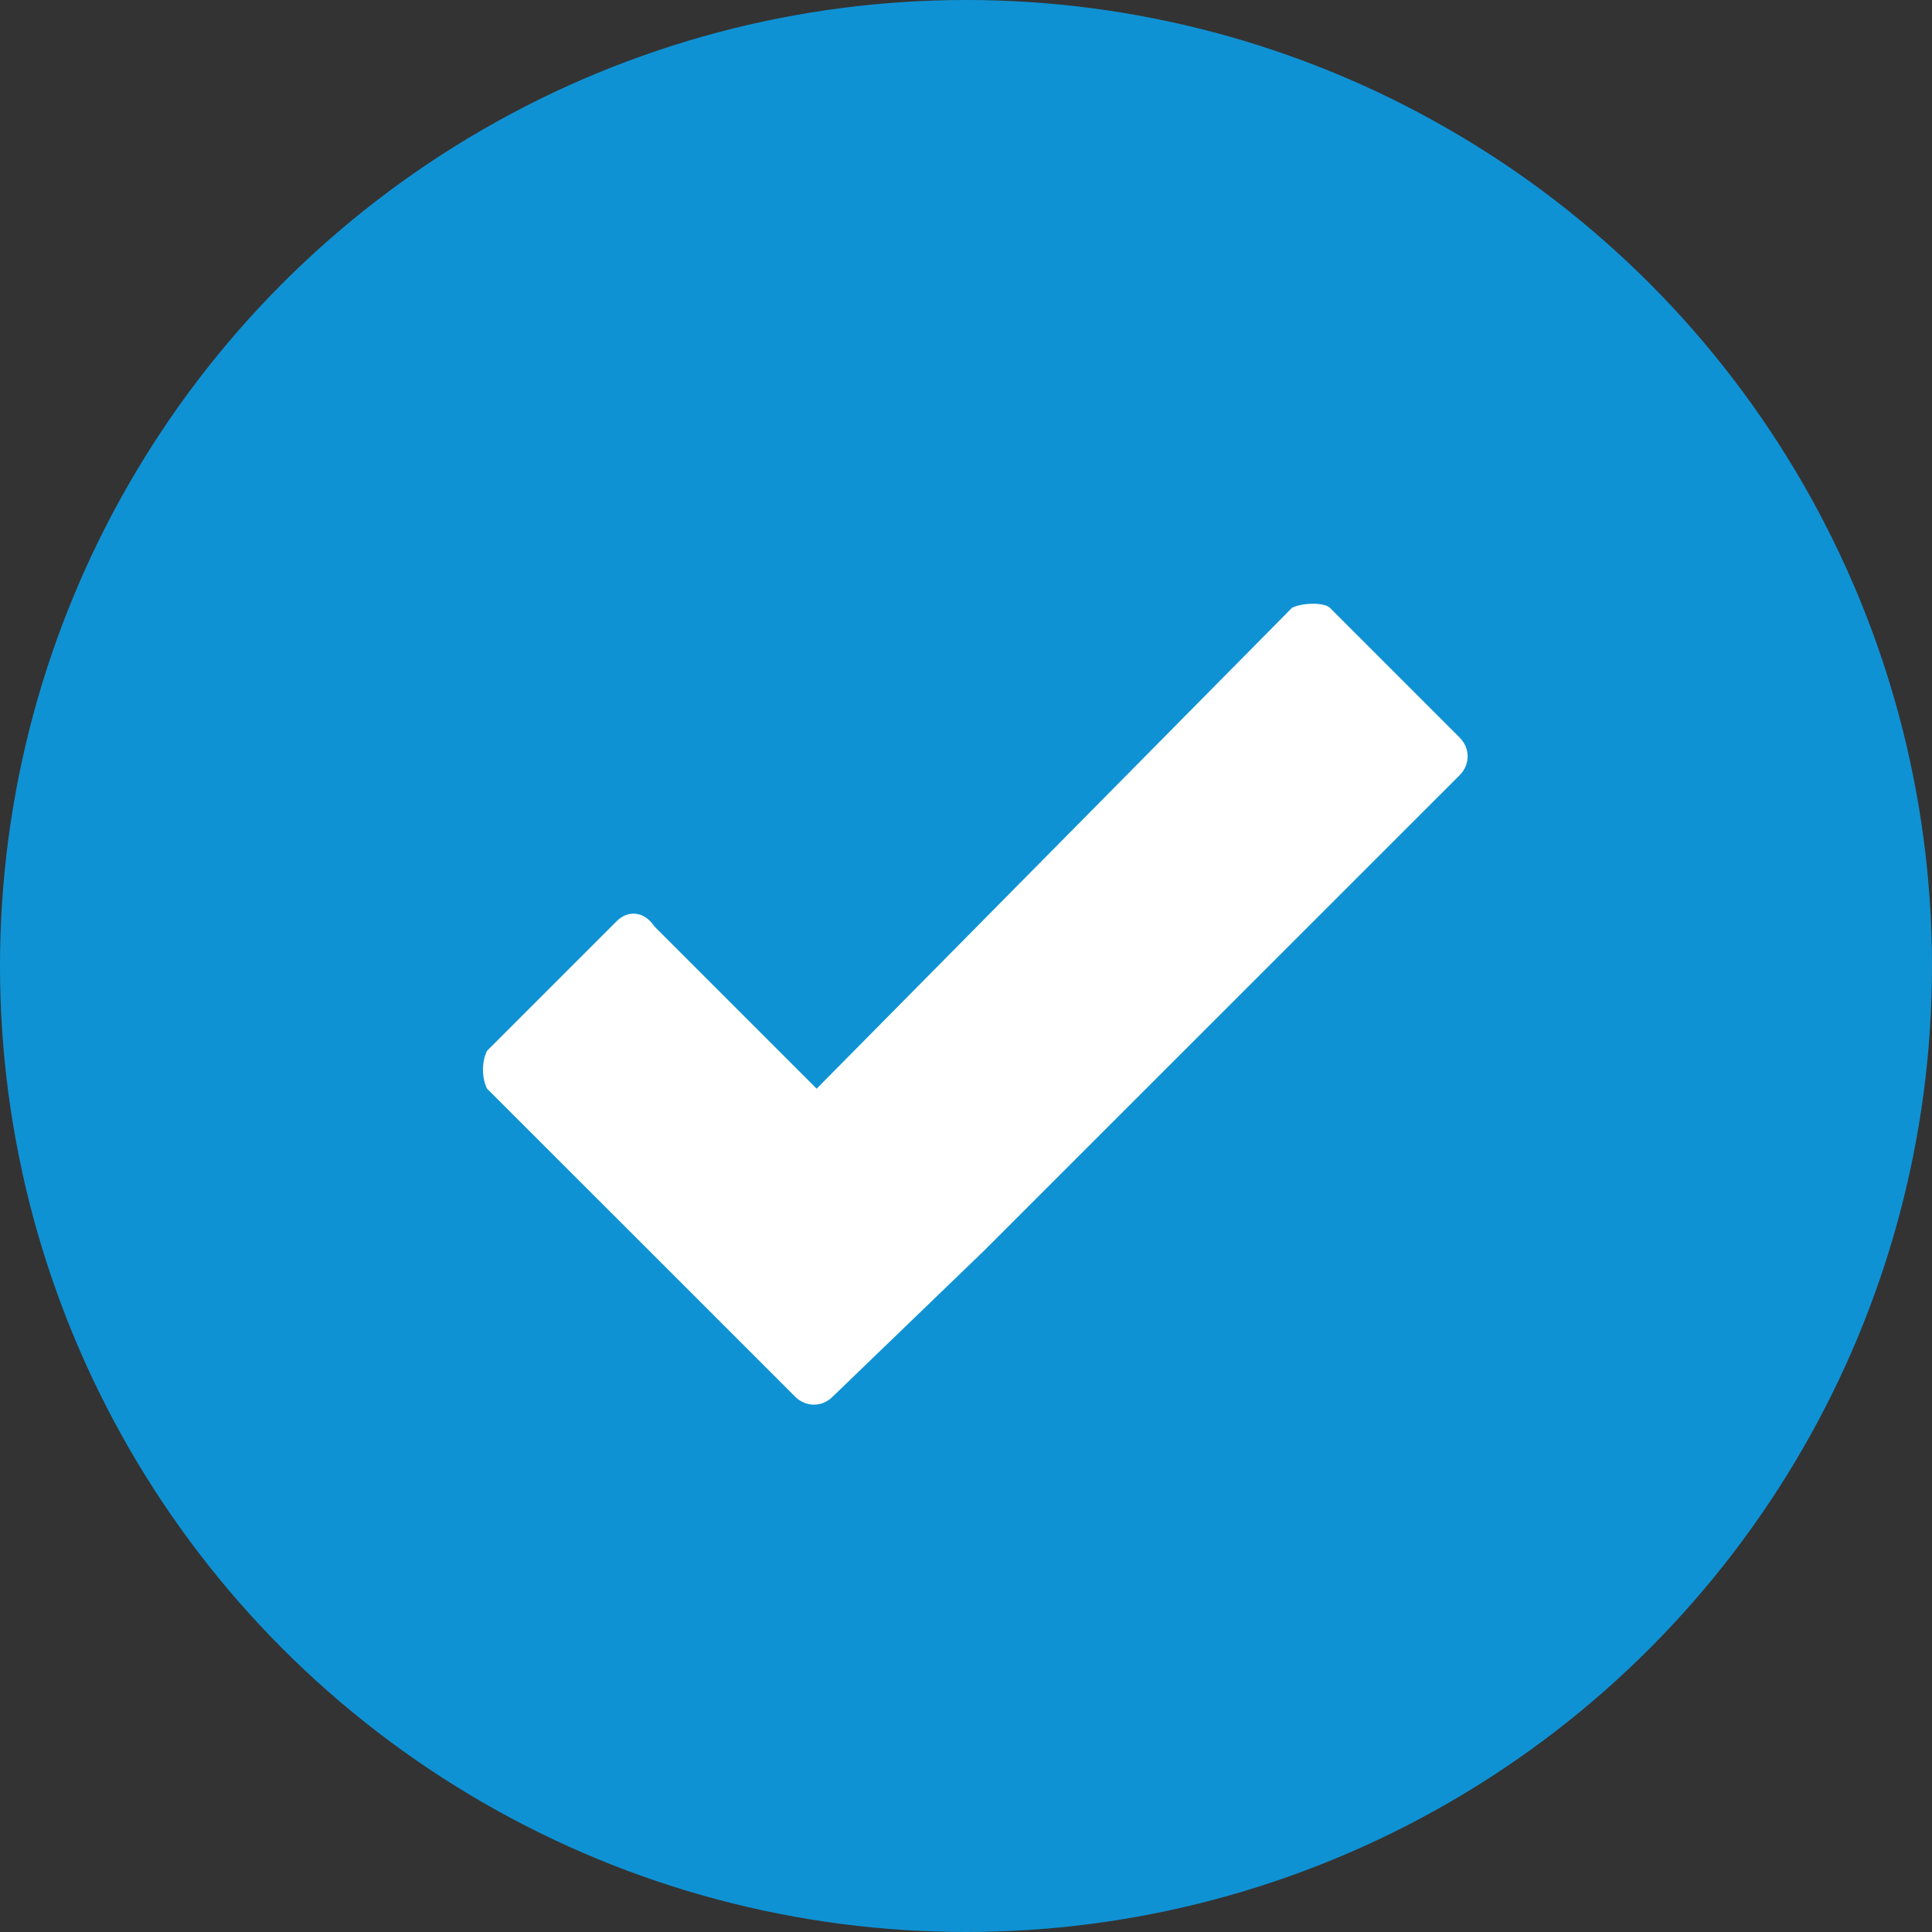
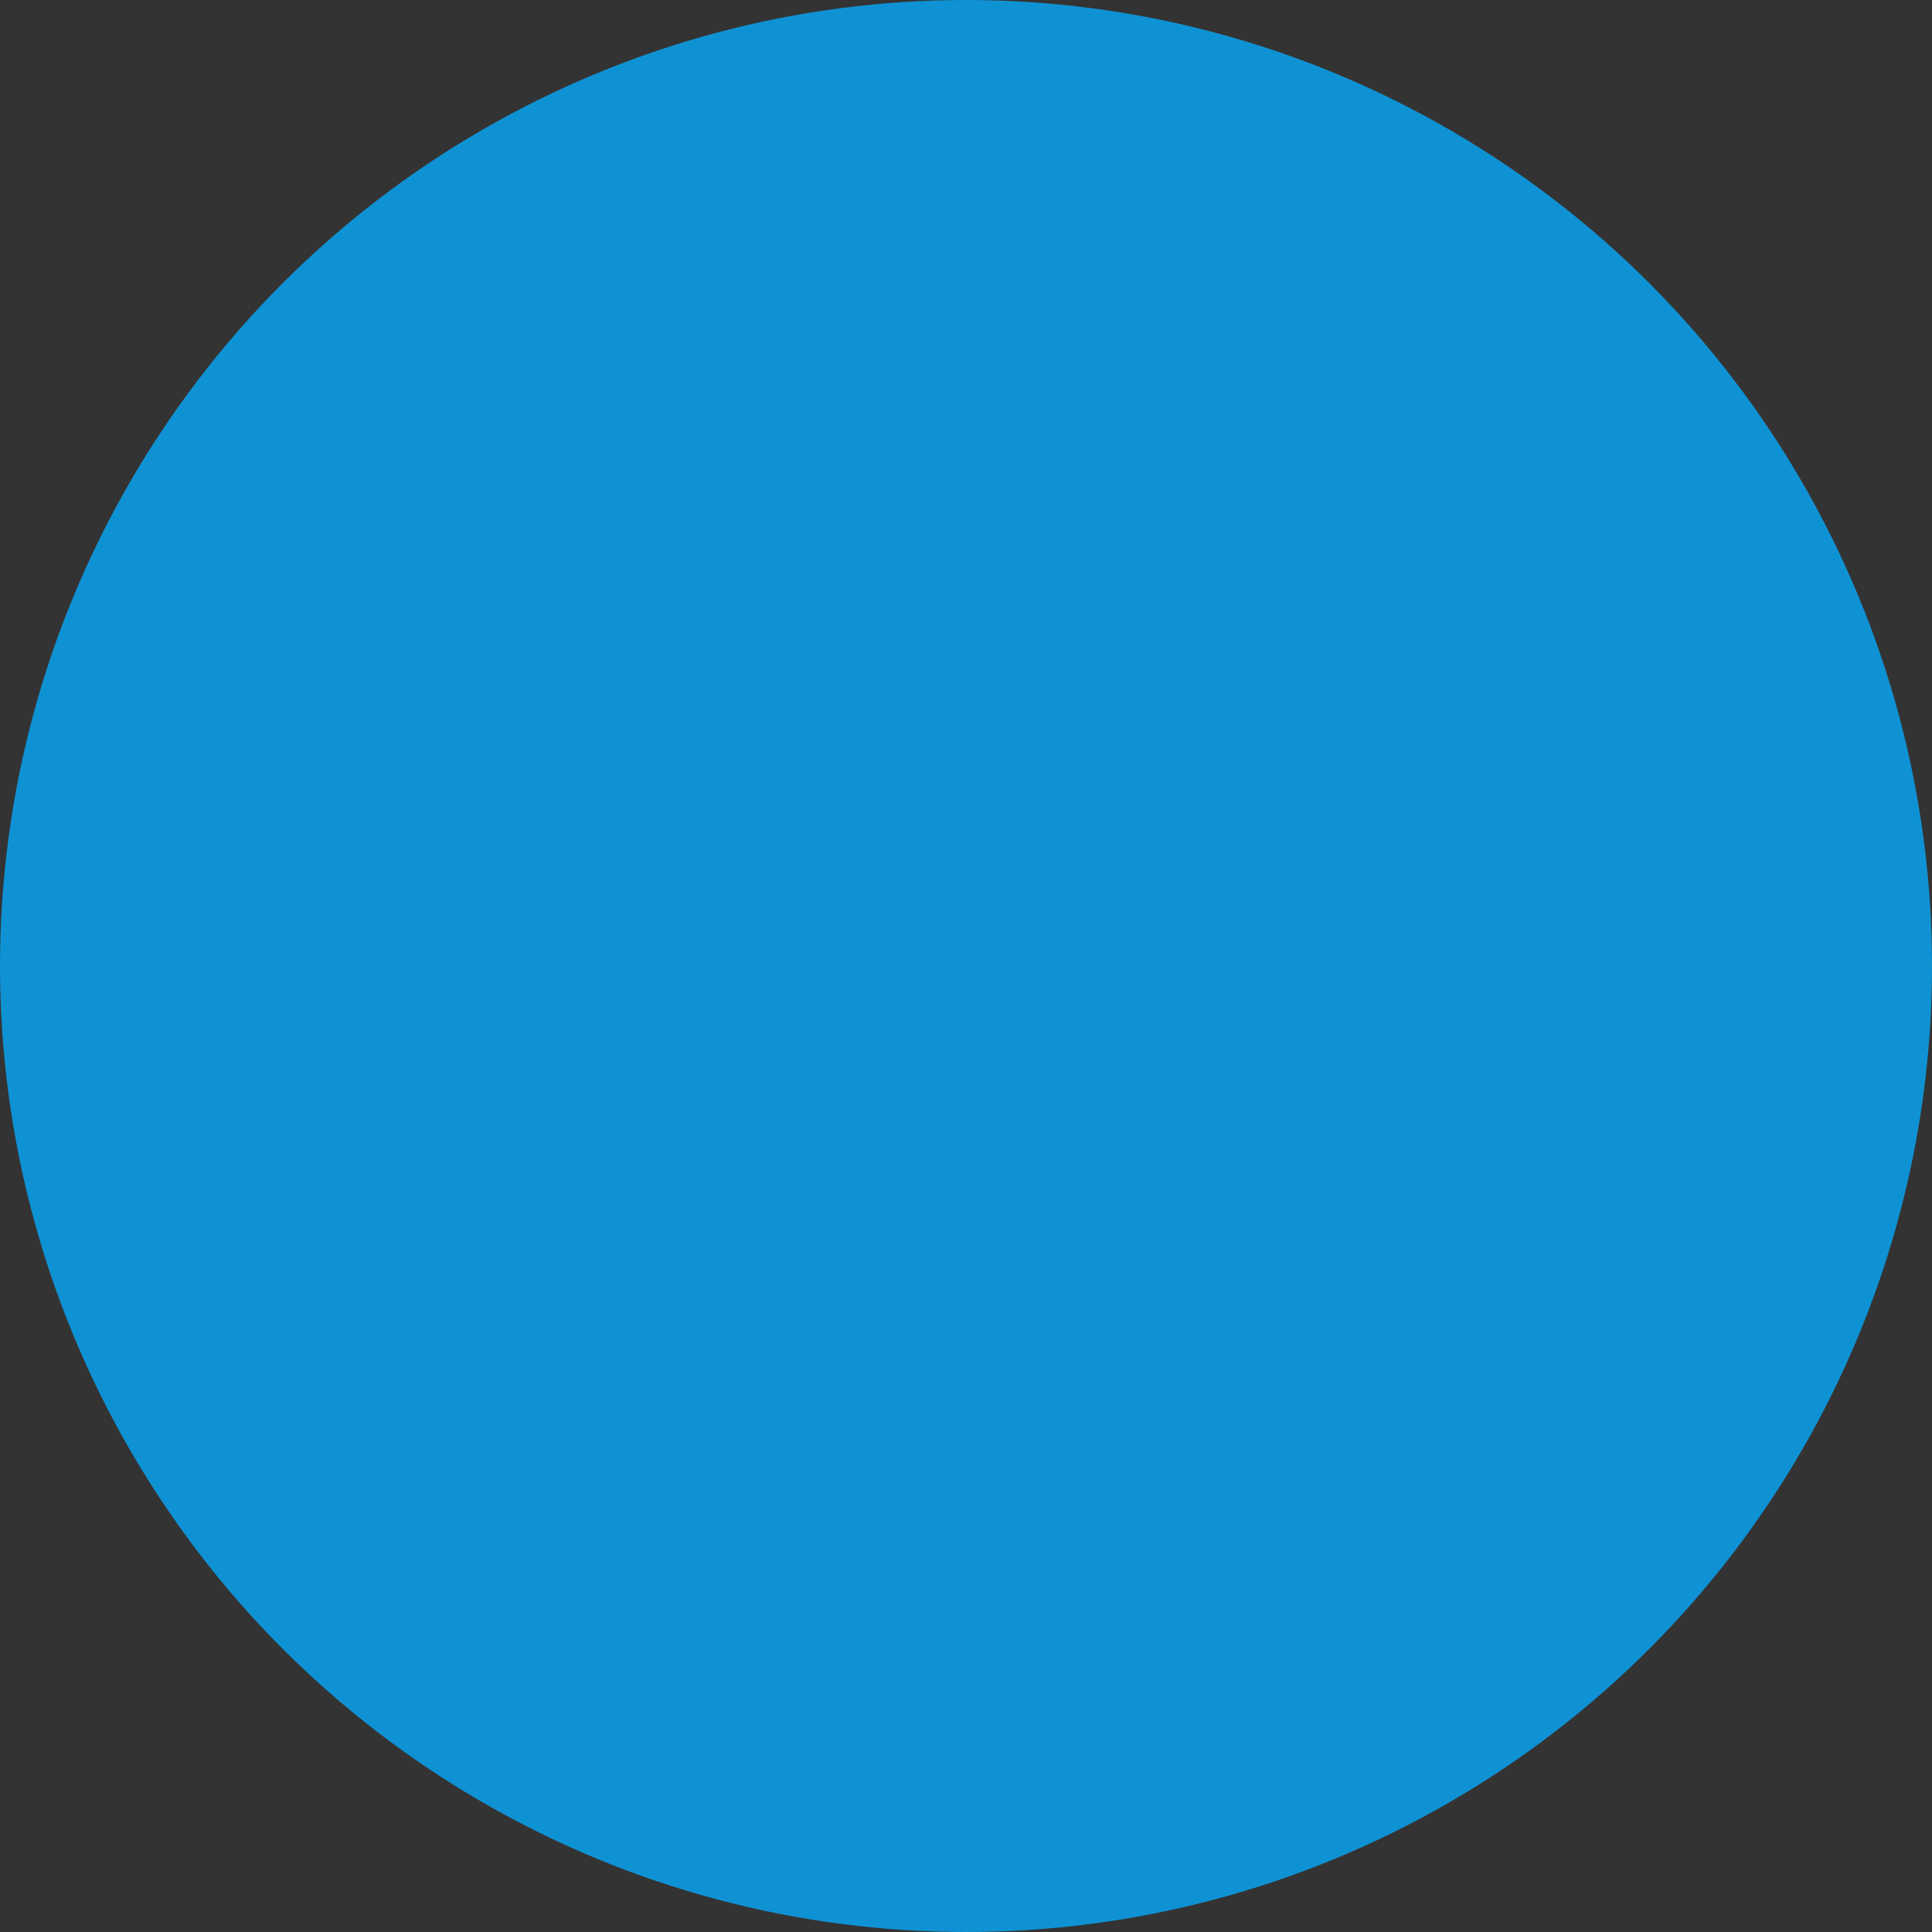
<svg xmlns="http://www.w3.org/2000/svg" width="20" height="20" viewBox="0 0 20 20" fill="none">
  <rect x="0" y="0" width="20" height="20" fill="#333333" stroke="none" />
  <circle cx="10" cy="10" r="10" fill="#0F92D4" />
-   <path d="M15.109 7.634L13.767 6.292C13.711 6.236 13.487 6.236 13.375 6.292L8.454 11.27L6.776 9.592C6.664 9.424 6.496 9.424 6.384 9.536L5.042 10.878C4.986 10.99 4.986 11.158 5.042 11.27L6.72 12.947L8.23 14.457C8.342 14.569 8.51 14.569 8.621 14.457L10.187 12.947L15.109 8.026C15.221 7.914 15.221 7.746 15.109 7.634V7.634Z" fill="white" />
</svg>